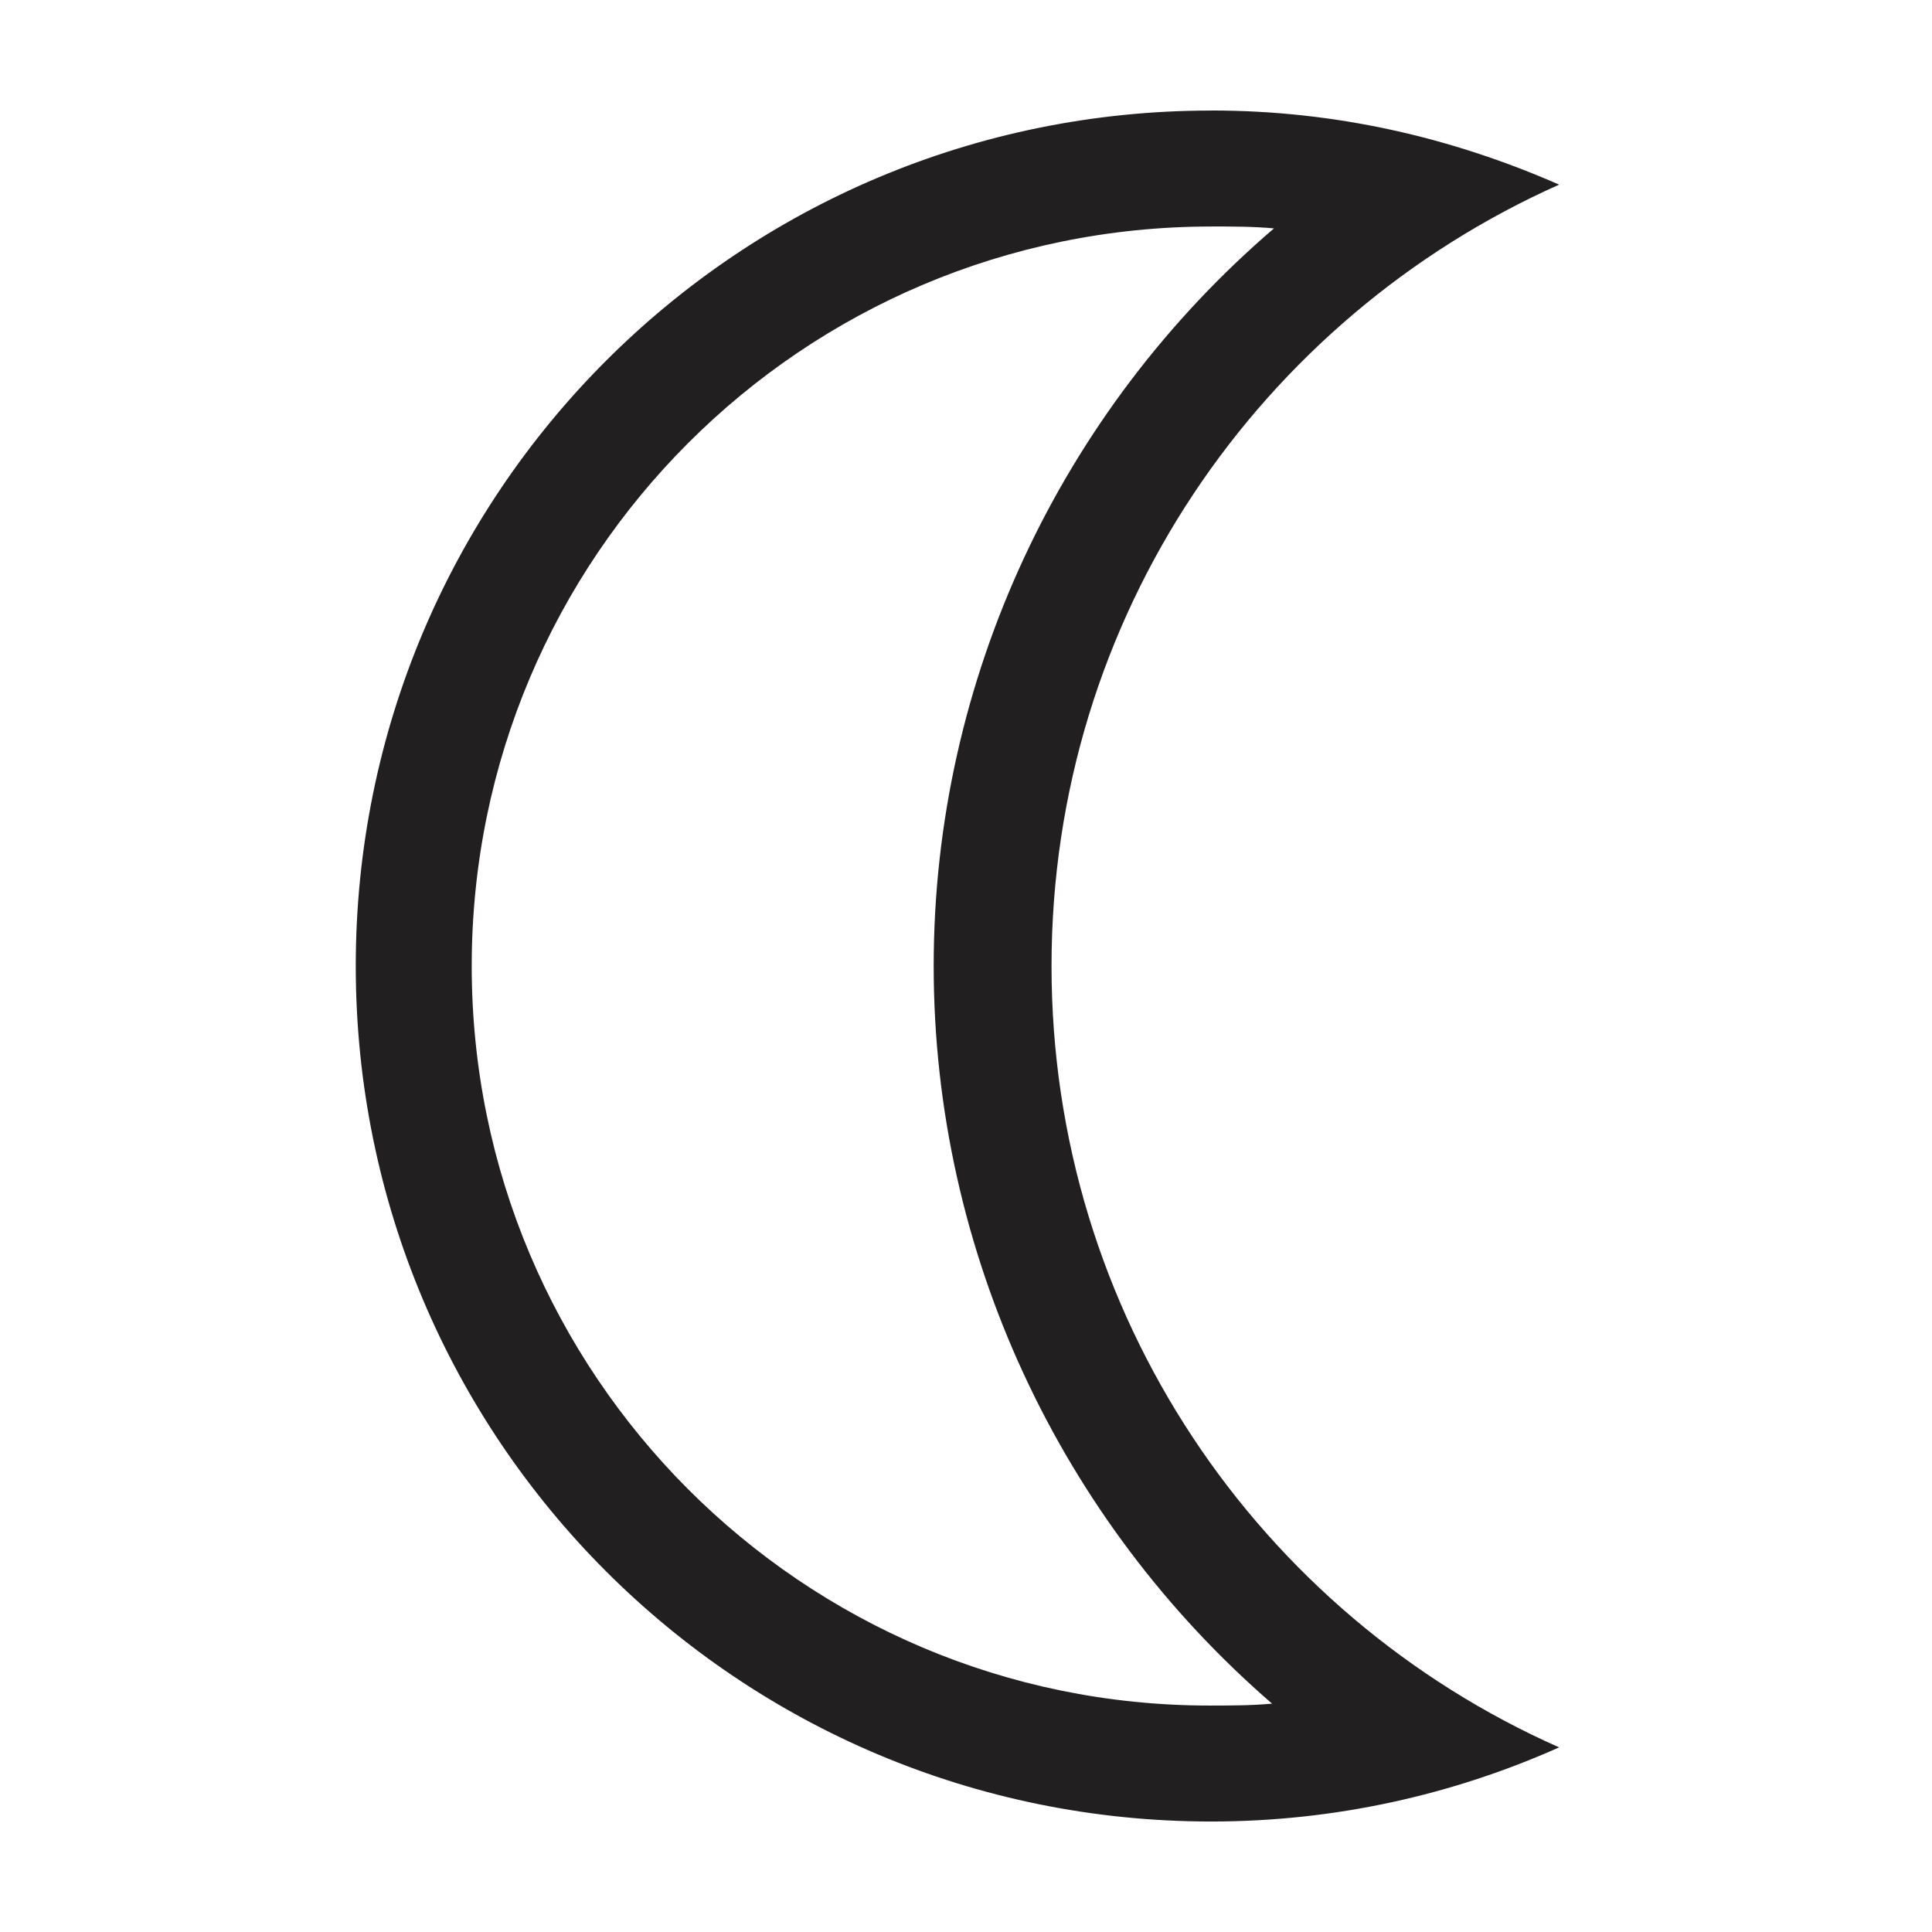
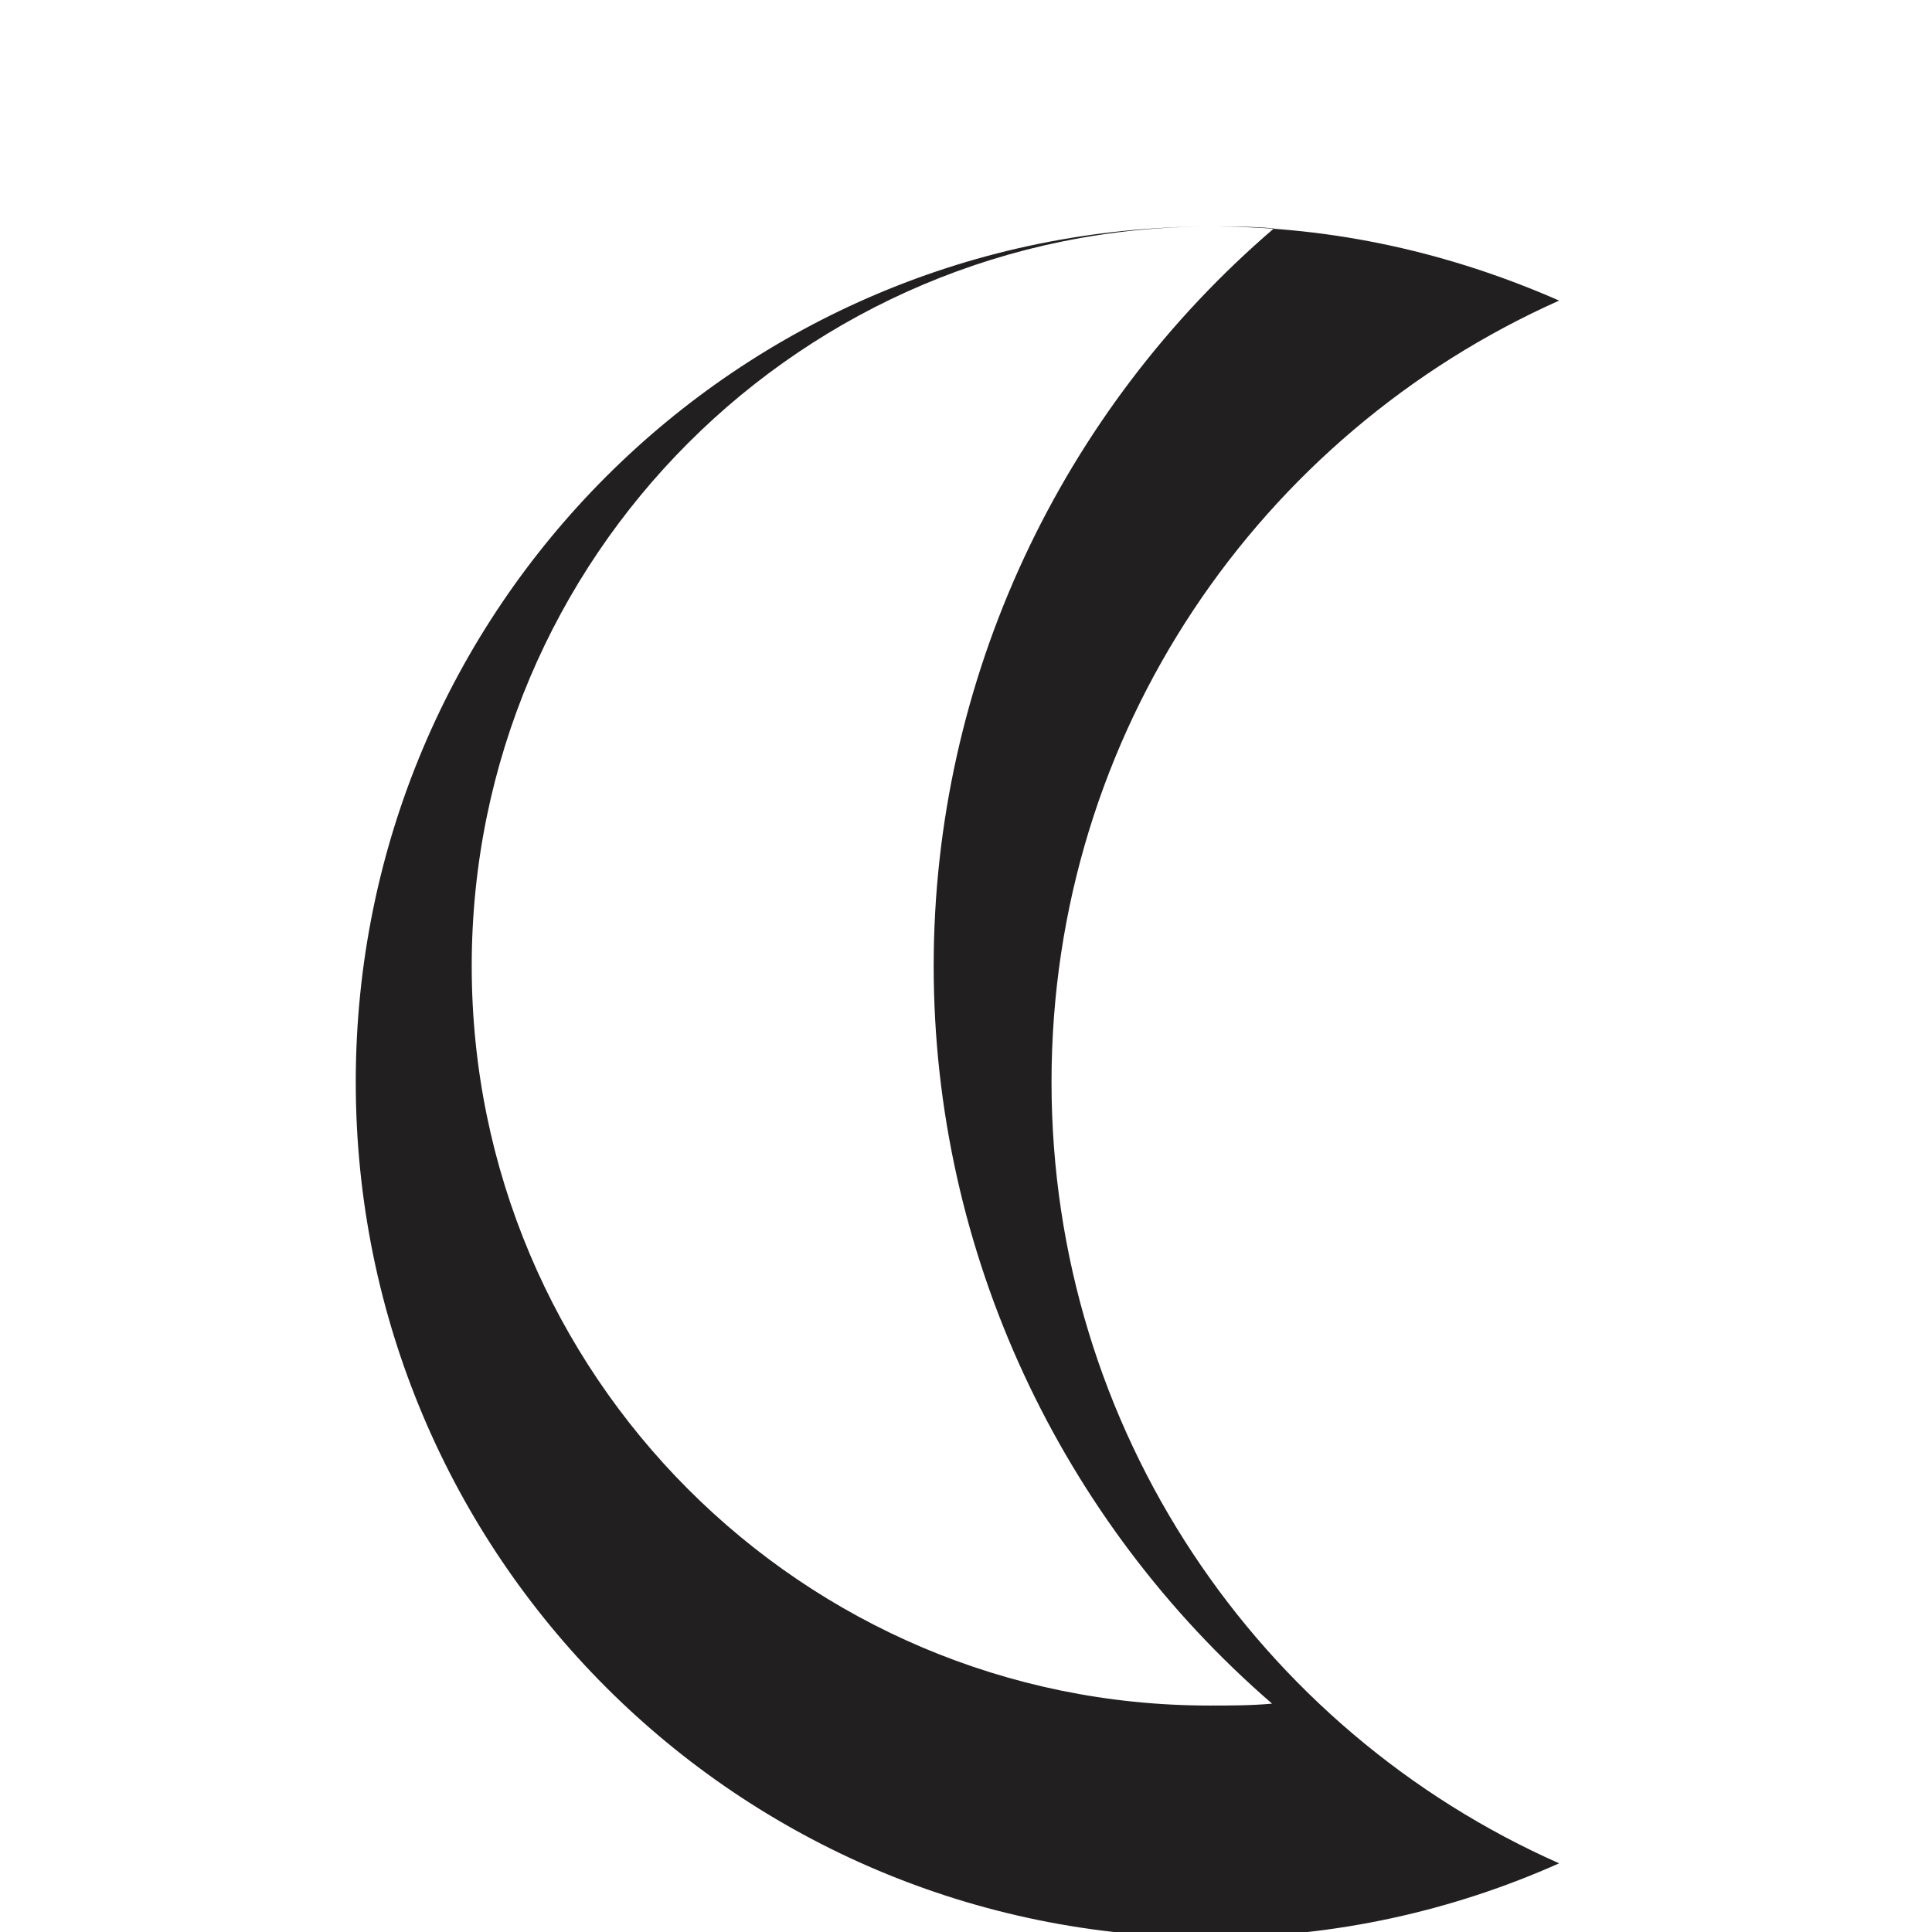
<svg xmlns="http://www.w3.org/2000/svg" width="800px" height="800px" version="1.1" viewBox="144 144 512 512">
-   <path d="m464.99 204.02c5.543 0 11.082 0 16.625 0.504-56.426 48.367-90.18 119.4-90.18 195.48 0 76.074 33.754 147.11 89.68 195.48-5.543 0.504-11.082 0.504-16.625 0.504-107.82 0-195.48-87.664-195.48-195.98 0-108.32 87.664-195.98 195.98-195.98m0-30.73c-125.45 0-226.71 101.27-226.71 226.71s101.27 226.71 226.71 226.71c32.746 0 63.984-7.055 92.195-19.648-79.602-35.266-134.52-114.87-134.52-207.07 0-92.699 55.418-171.8 134.52-207.07-28.715-12.598-59.445-19.648-92.195-19.648z" fill="#221f20" />
+   <path d="m464.99 204.02c5.543 0 11.082 0 16.625 0.504-56.426 48.367-90.18 119.4-90.18 195.48 0 76.074 33.754 147.11 89.68 195.48-5.543 0.504-11.082 0.504-16.625 0.504-107.82 0-195.48-87.664-195.48-195.98 0-108.32 87.664-195.98 195.98-195.98c-125.45 0-226.71 101.27-226.71 226.71s101.27 226.71 226.71 226.71c32.746 0 63.984-7.055 92.195-19.648-79.602-35.266-134.52-114.87-134.52-207.07 0-92.699 55.418-171.8 134.52-207.07-28.715-12.598-59.445-19.648-92.195-19.648z" fill="#221f20" />
</svg>